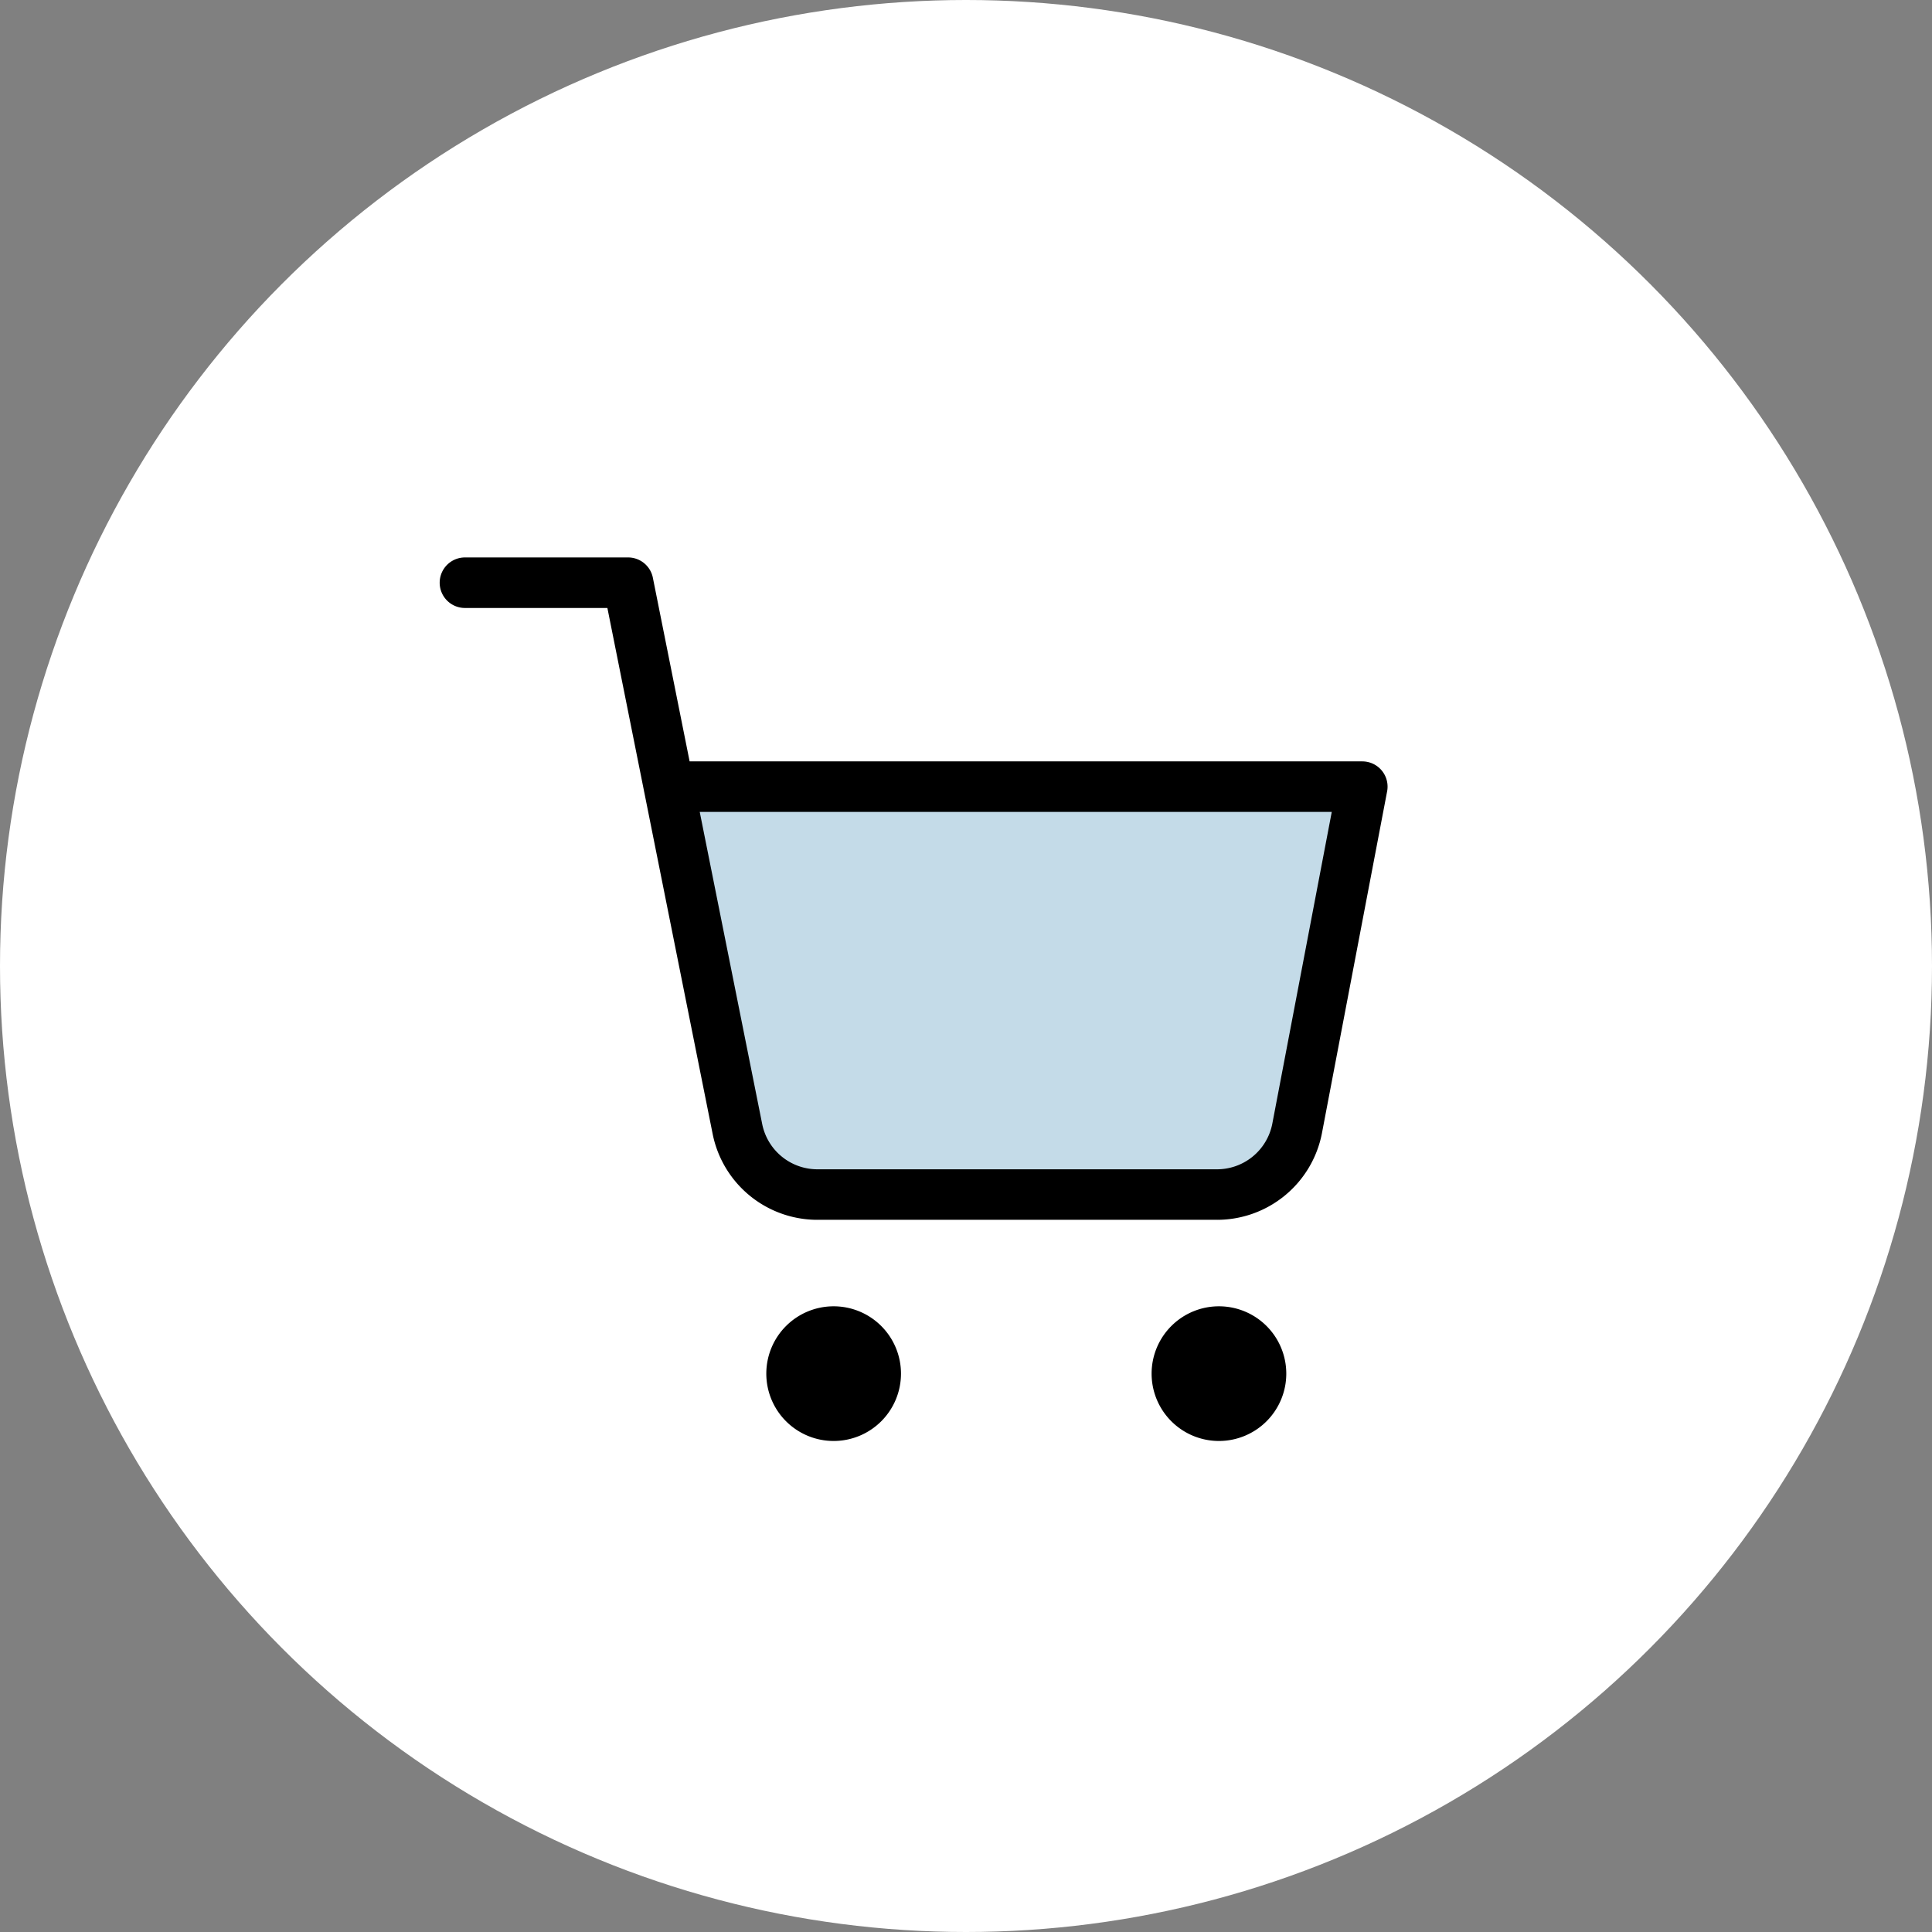
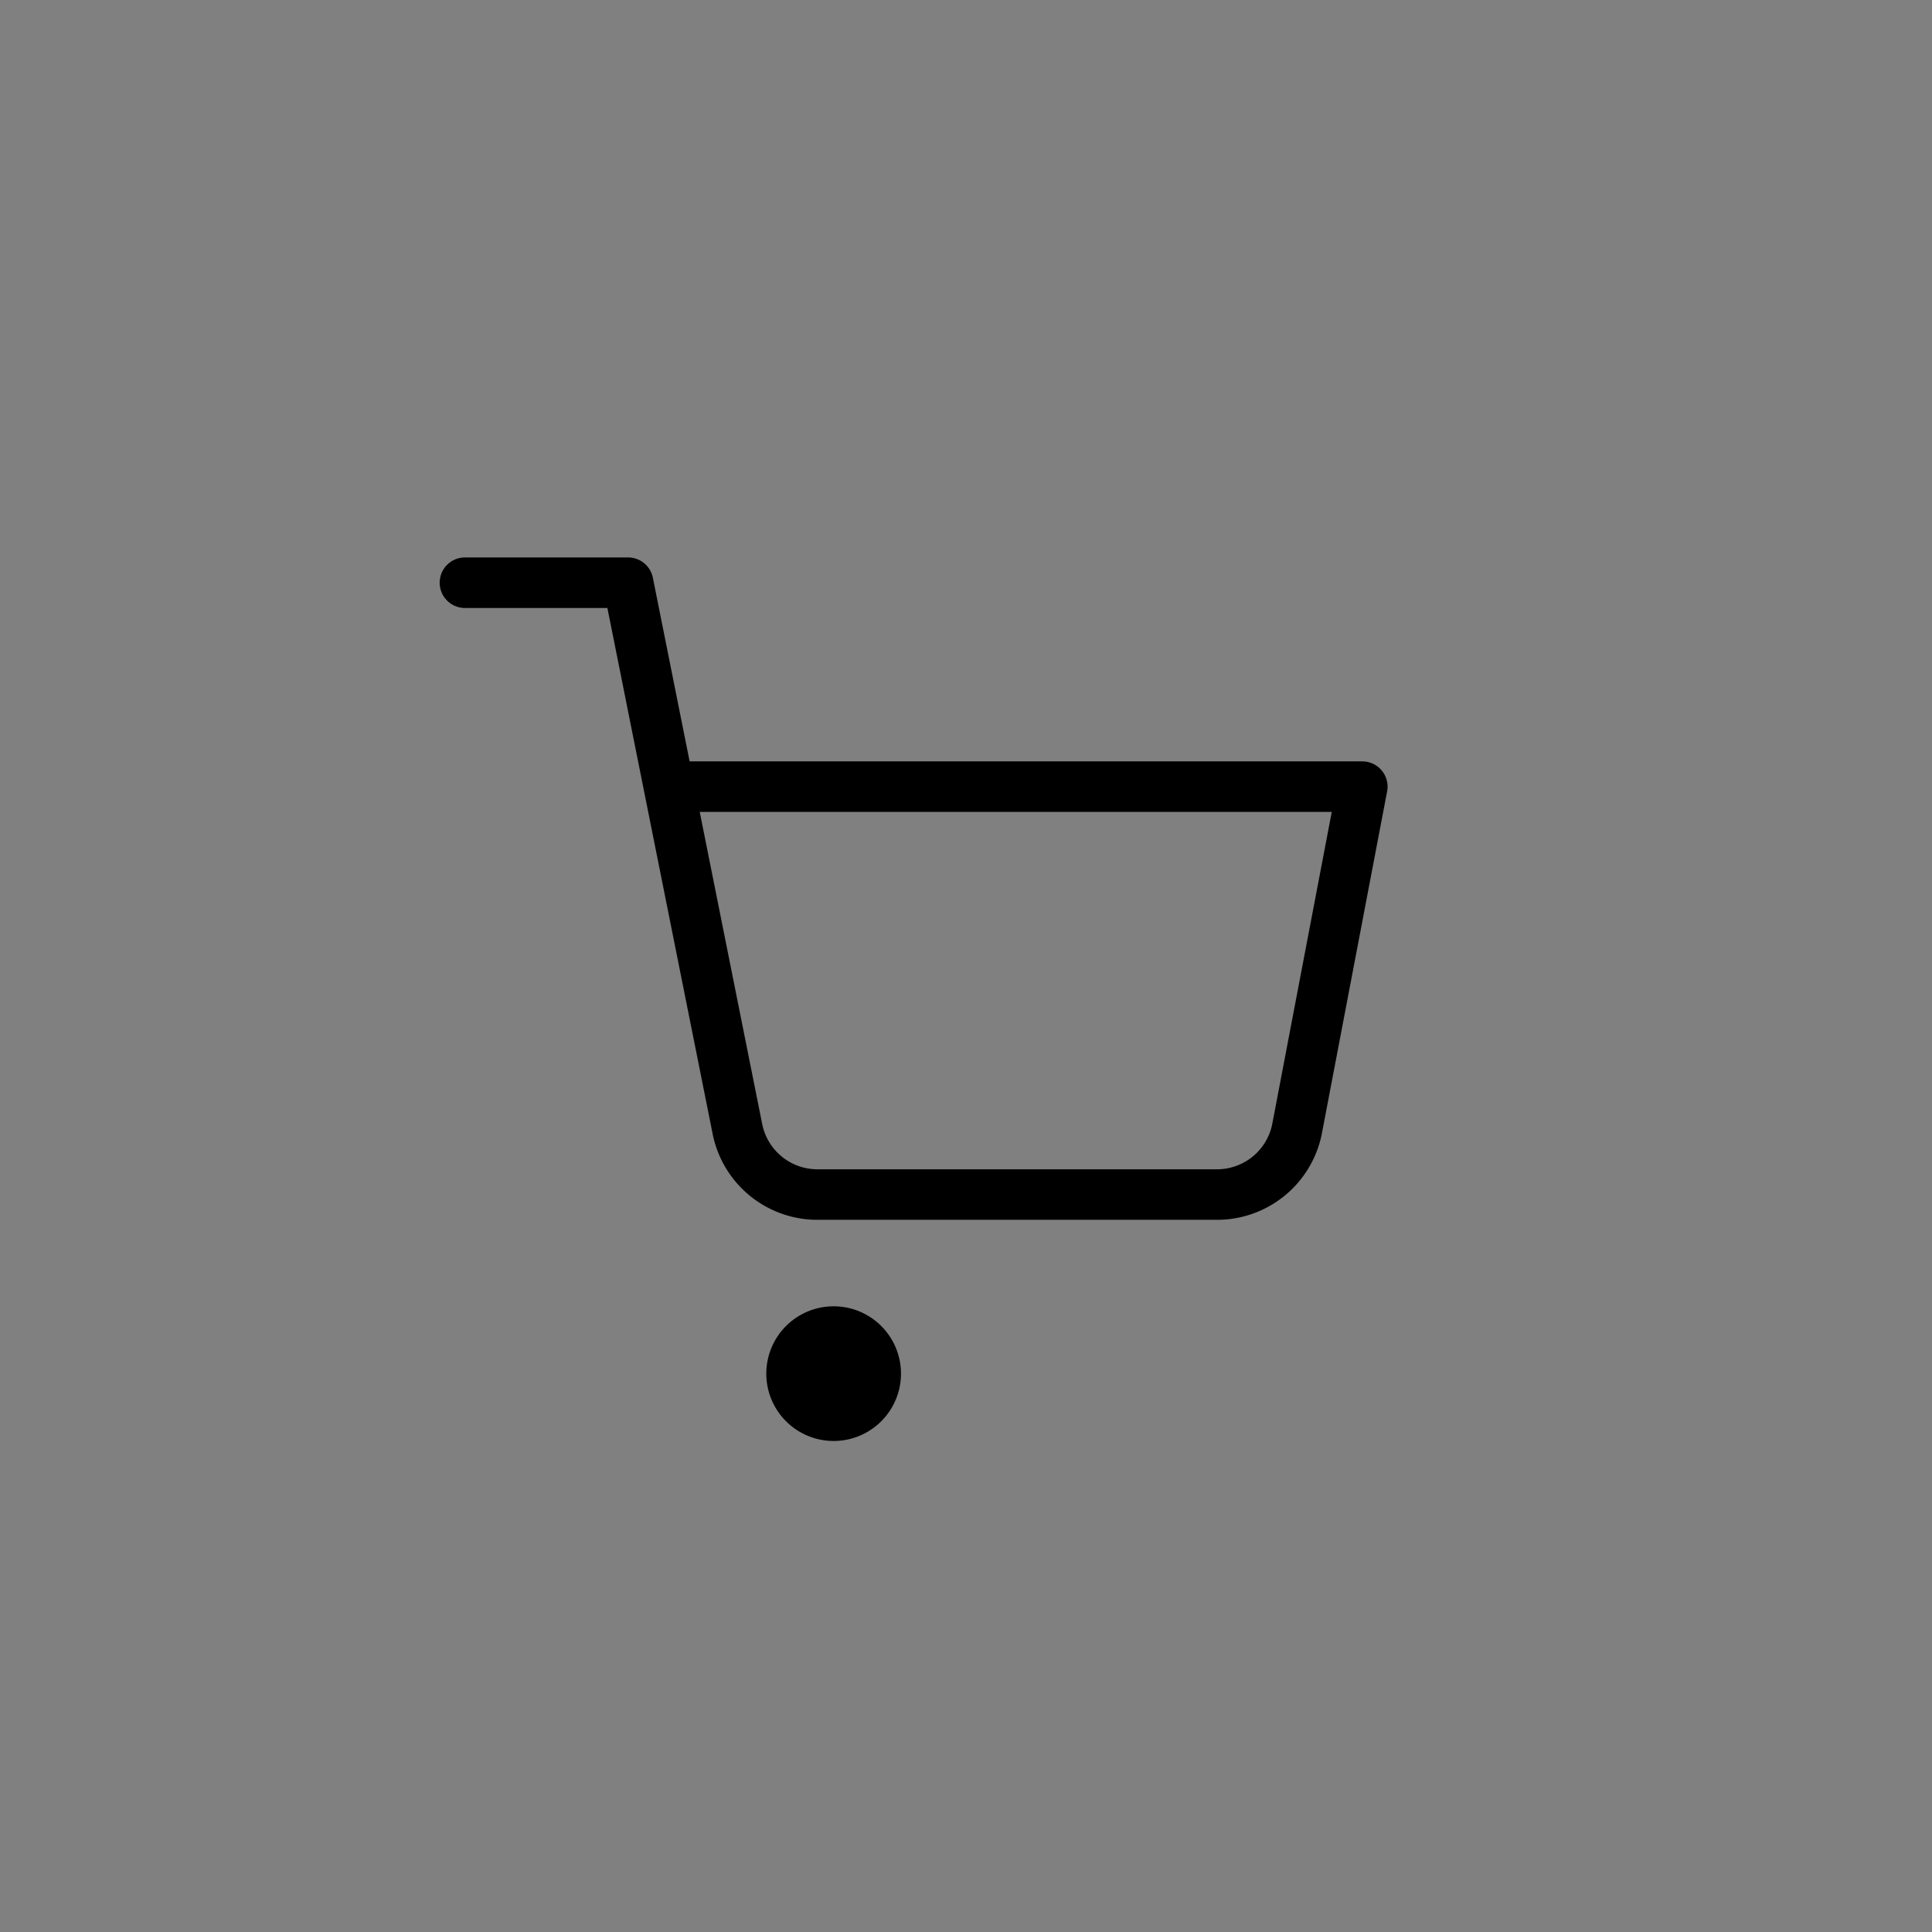
<svg xmlns="http://www.w3.org/2000/svg" width="130" height="130" viewBox="0 0 130 130">
  <rect x="0" y="0" width="130" height="130" fill="#808080" stroke="none" />
  <g id="uc_icon02" transform="translate(-591 -573)">
-     <circle id="楕円形_302" data-name="楕円形 302" cx="65" cy="65" r="65" transform="translate(591 573)" fill="#fff" />
    <g id="Icon_feather-shopping-cart" data-name="Icon feather-shopping-cart" transform="translate(622.913 612.709)">
      <path id="パス_5842" data-name="パス 5842" d="M21.062,34.531A4.531,4.531,0,1,1,16.531,30,4.531,4.531,0,0,1,21.062,34.531Z" transform="translate(7.65 18.189)" />
-       <path id="パス_5843" data-name="パス 5843" d="M37.562,34.531A4.531,4.531,0,1,1,33.031,30,4.531,4.531,0,0,1,37.562,34.531Z" transform="translate(17.076 18.189)" />
-       <path id="パス_5845" data-name="パス 5845" d="M17.772,37.474,12.014,12.1h46.7L53.593,37.474l-1.919,1.919-2.559,1.066L21.4,39.393Z" transform="translate(0.836 0.833)" fill="#c4dbe8" />
      <path id="パス_5844" data-name="パス 5844" d="M1.5,1.5H12.478l7.355,36.75a5.489,5.489,0,0,0,5.489,4.419H52A5.489,5.489,0,0,0,57.49,38.25l4.391-23.027H15.223" transform="translate(-2.128 -2)" fill="none" stroke="#000" stroke-linecap="round" stroke-linejoin="round" stroke-width="3.4" />
    </g>
  </g>
</svg>